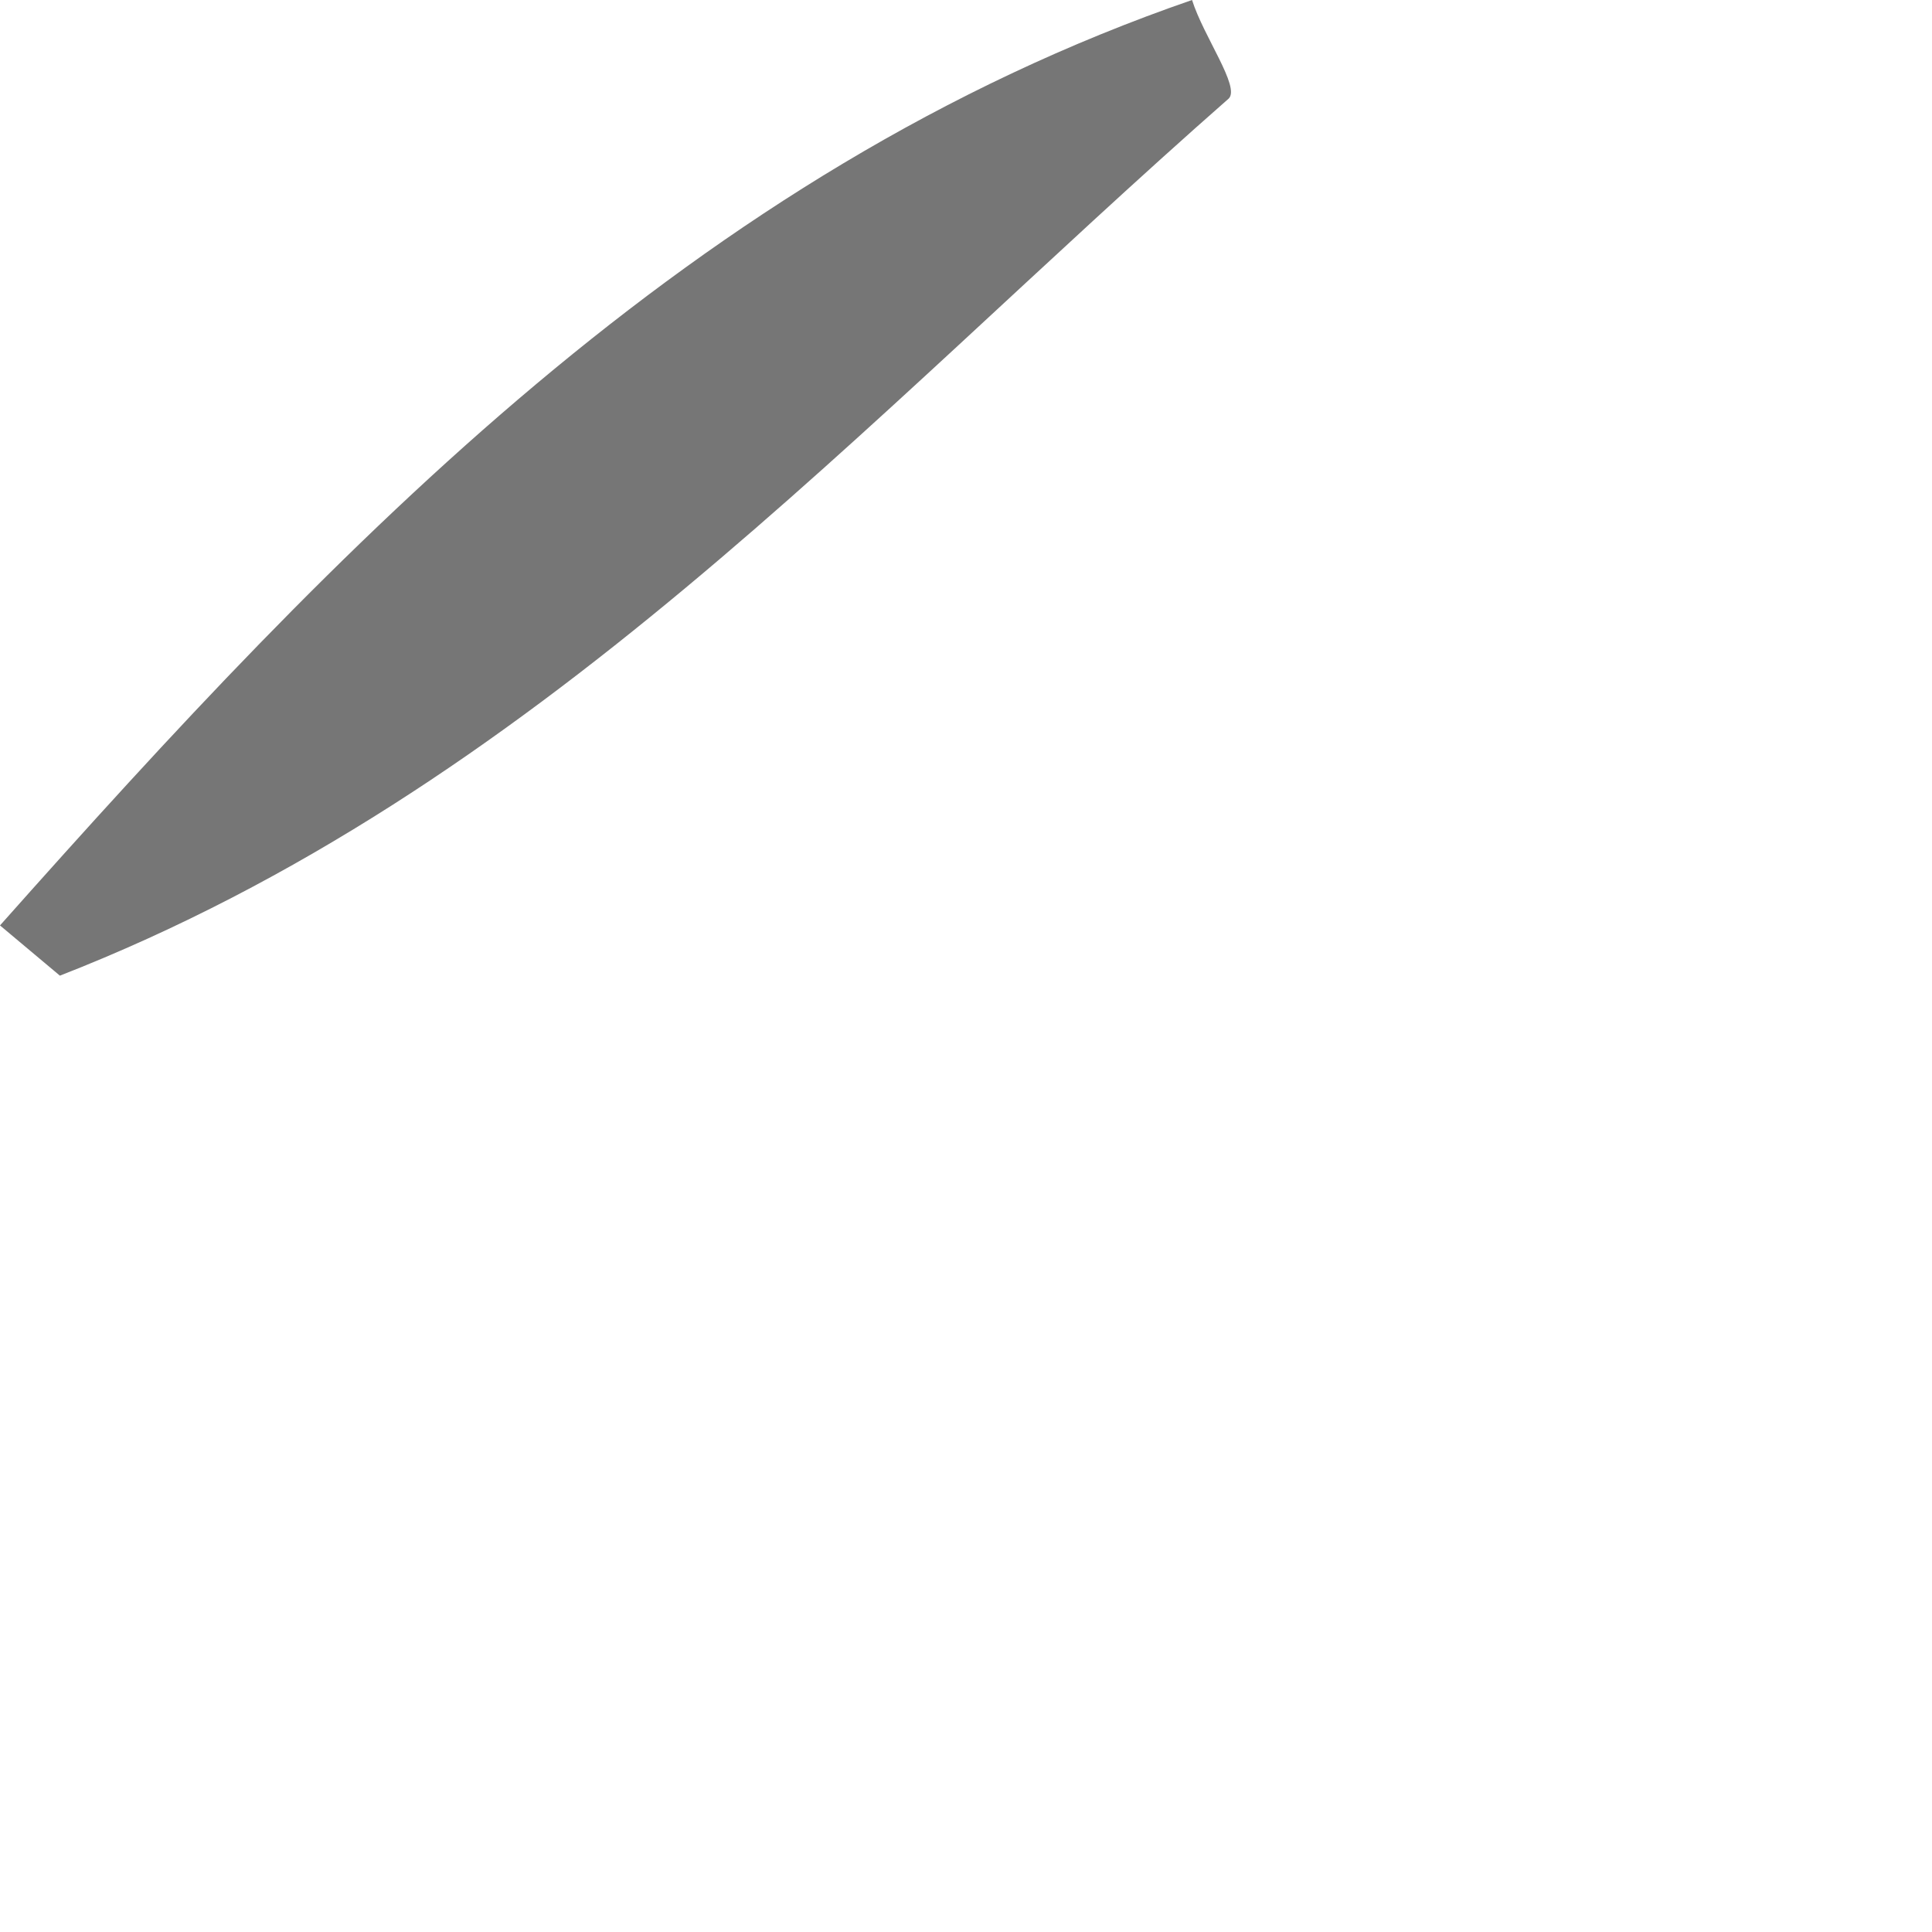
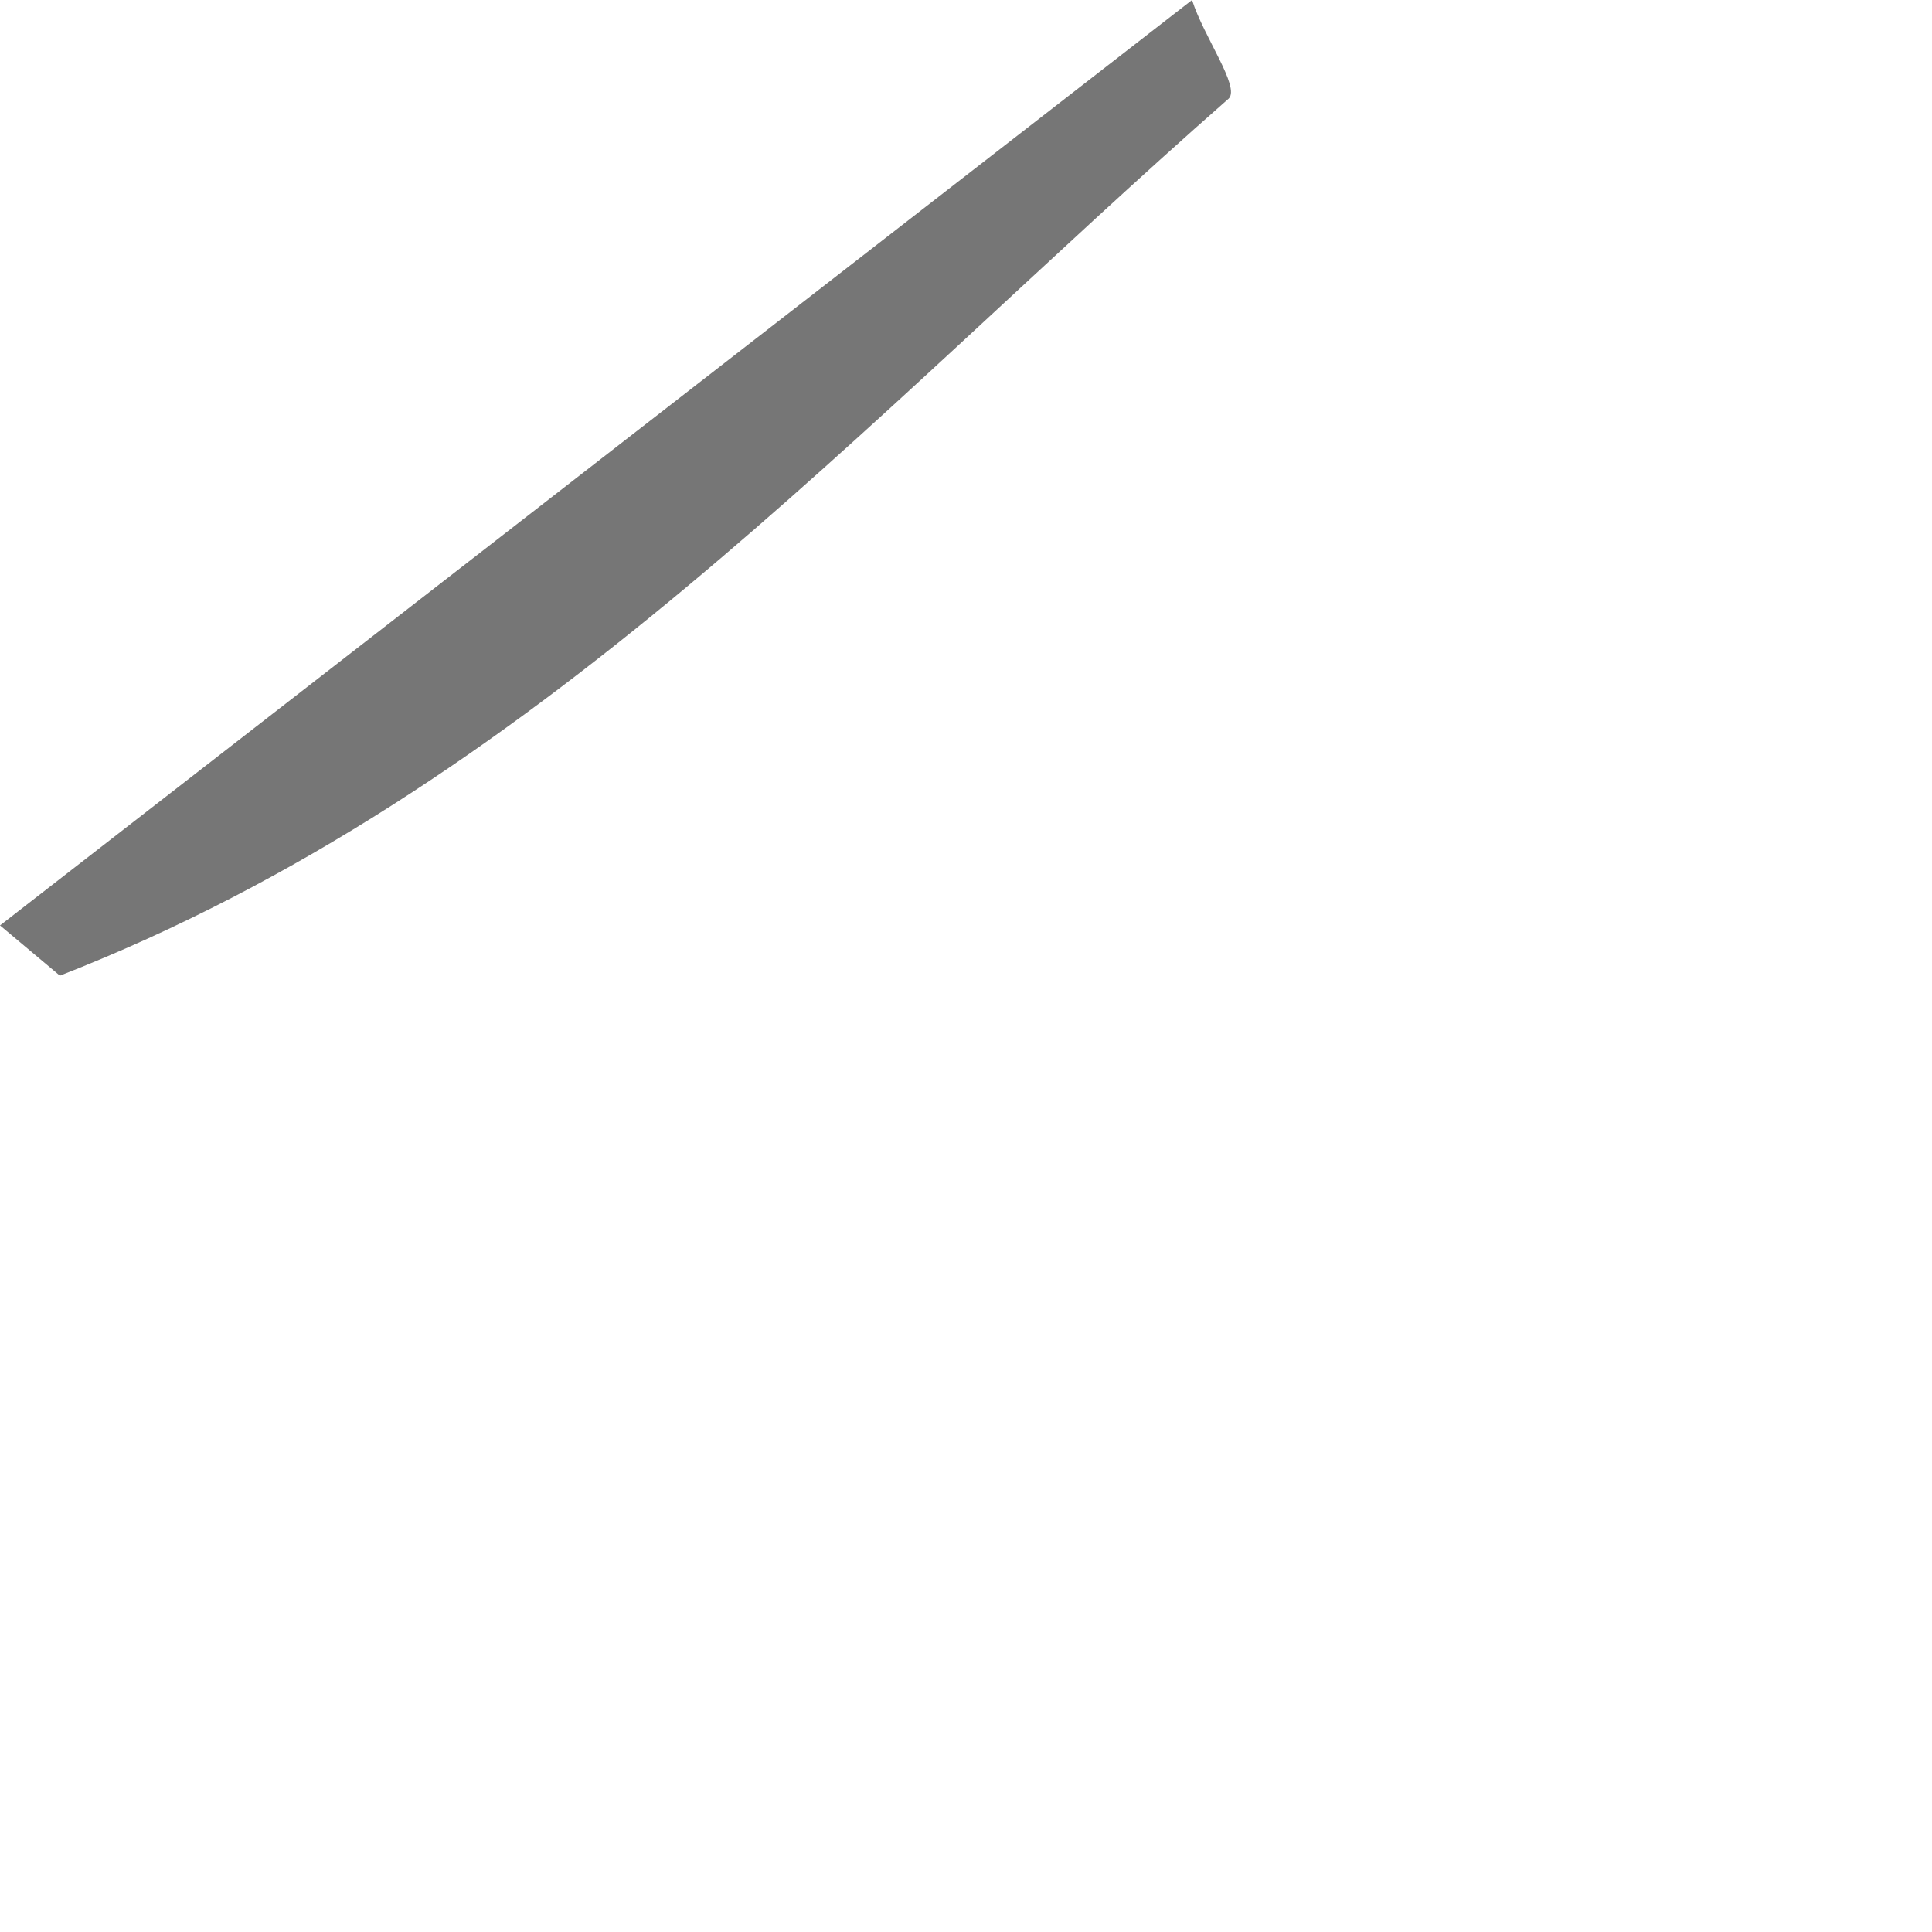
<svg xmlns="http://www.w3.org/2000/svg" fill="none" height="100%" overflow="visible" preserveAspectRatio="none" style="display: block;" viewBox="0 0 1 1" width="100%">
-   <path d="M0.617 0C0.623 0.019 0.642 0.045 0.636 0.051C0.447 0.217 0.277 0.409 0.031 0.505L0 0.479C0.176 0.281 0.359 0.089 0.617 0Z" fill="#767676" id="Vector" />
+   <path d="M0.617 0C0.623 0.019 0.642 0.045 0.636 0.051C0.447 0.217 0.277 0.409 0.031 0.505L0 0.479Z" fill="#767676" id="Vector" />
</svg>